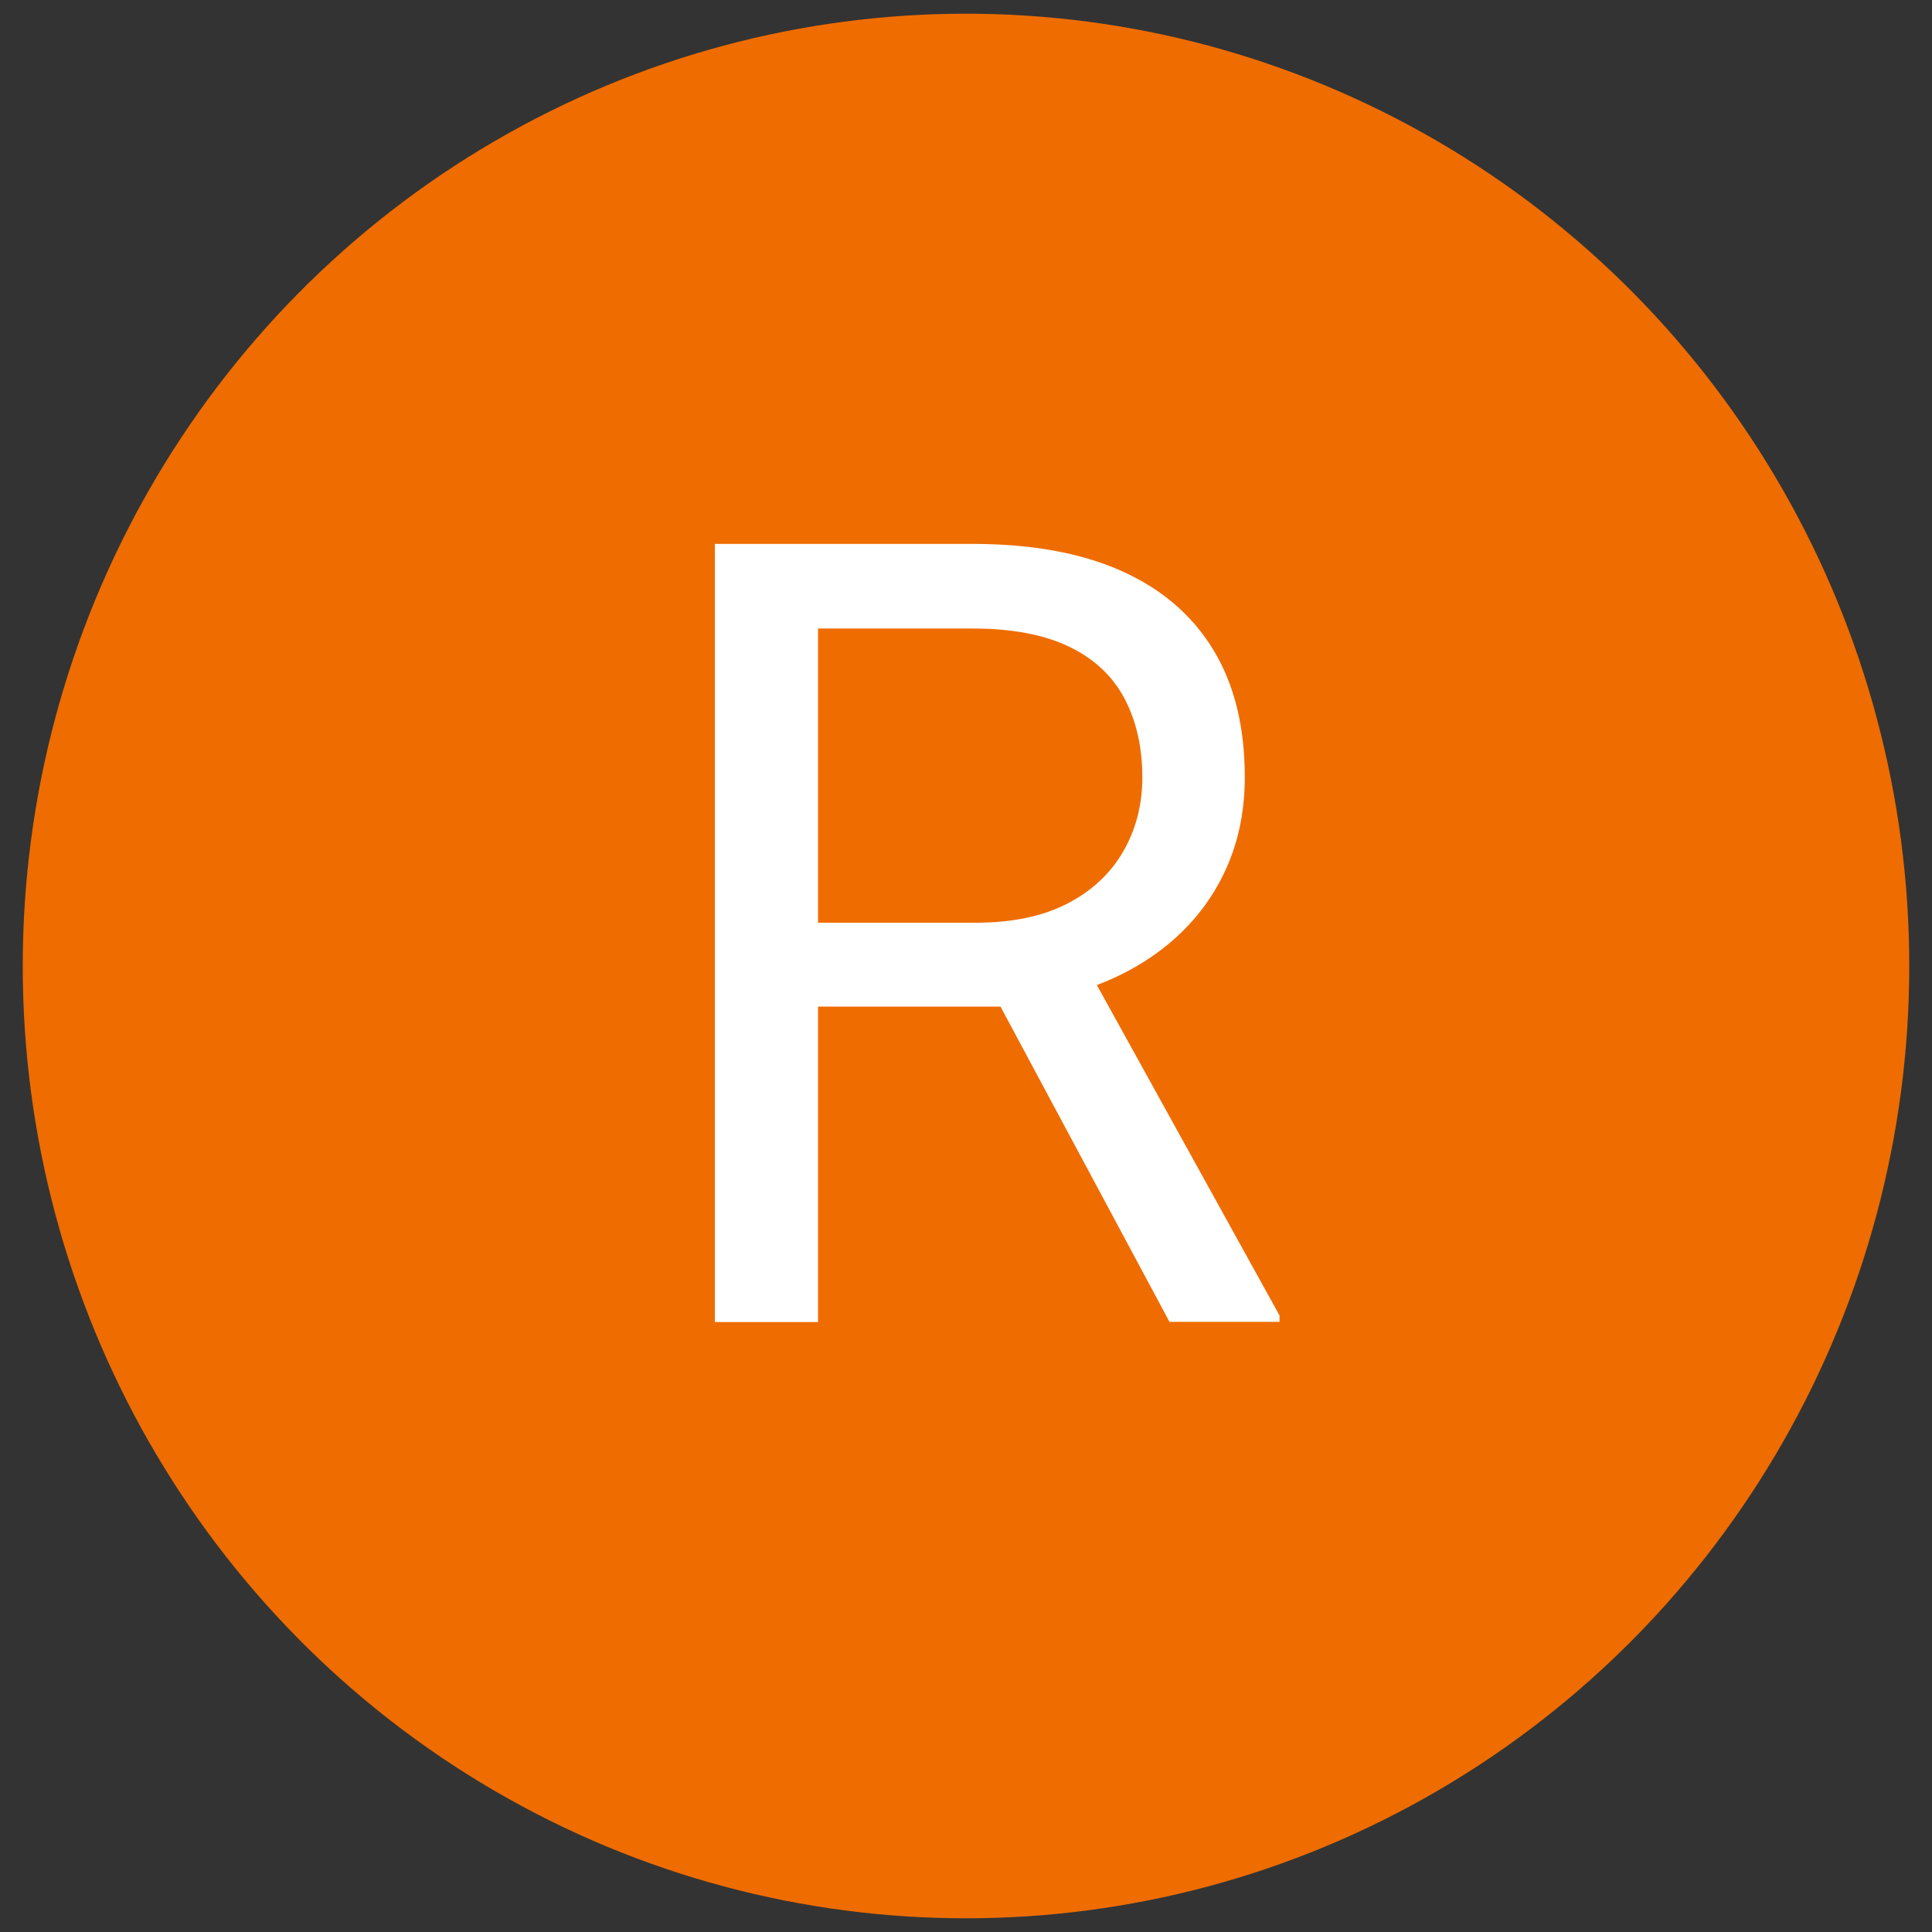
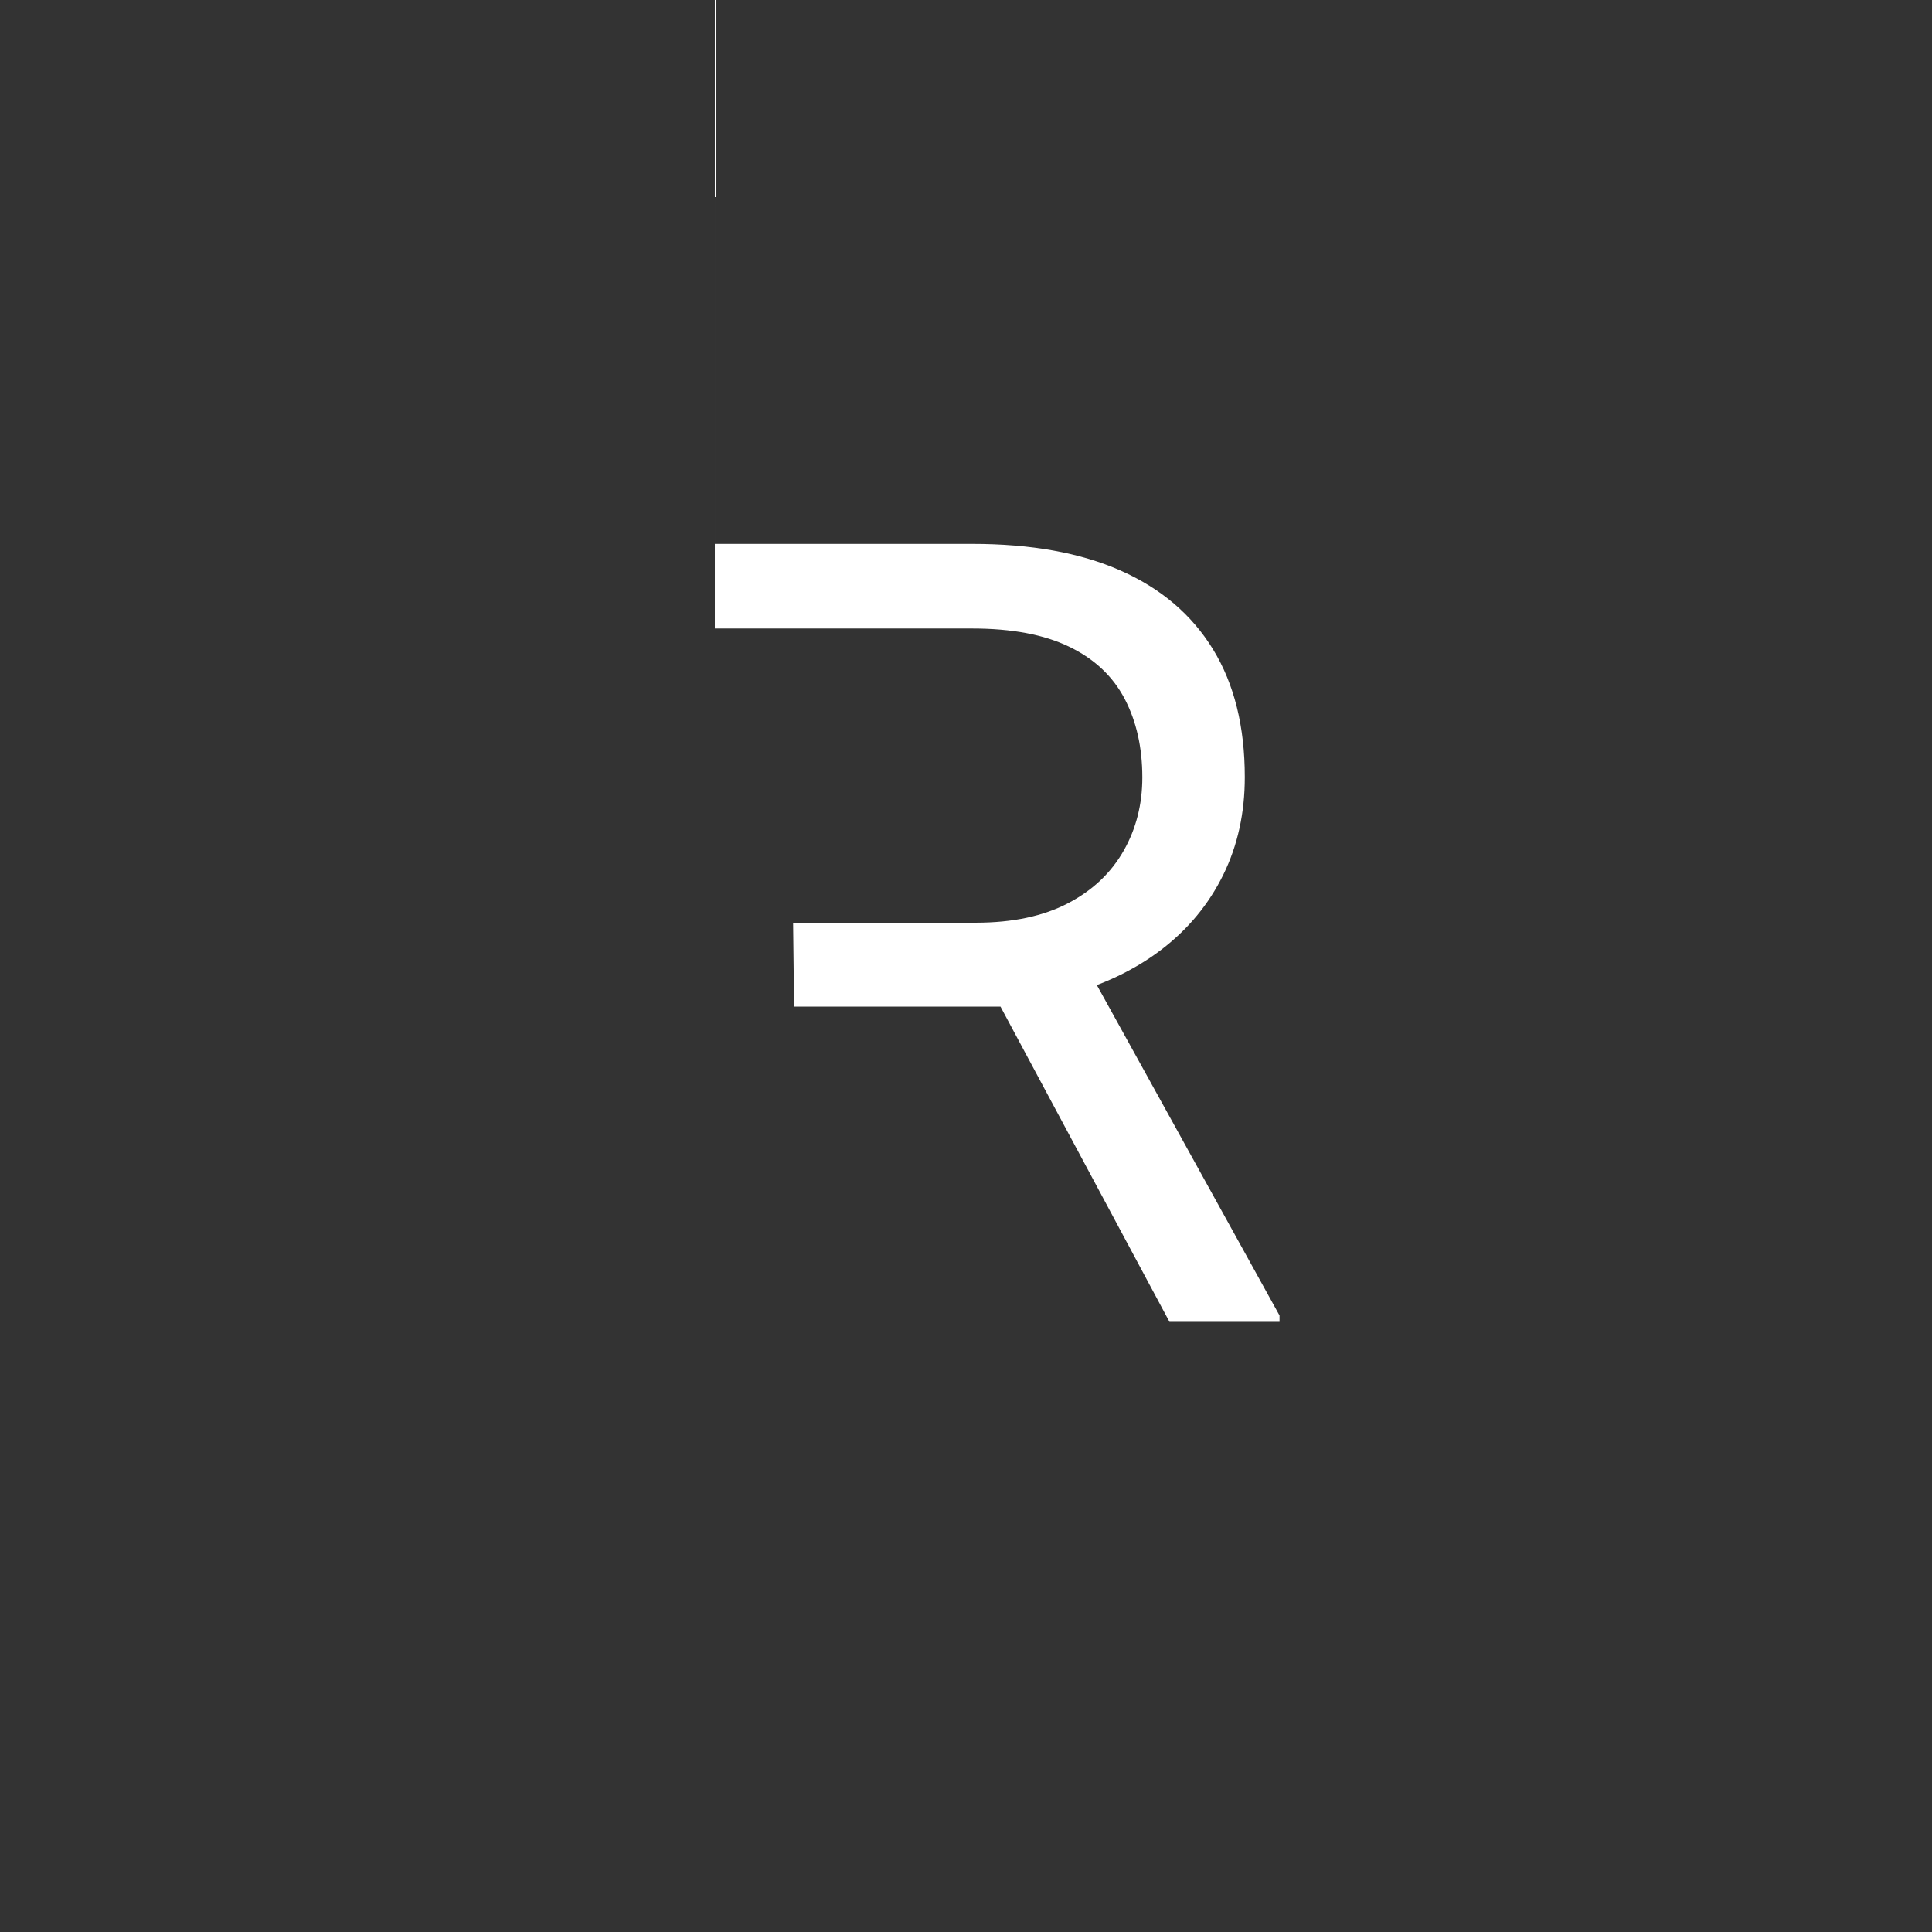
<svg xmlns="http://www.w3.org/2000/svg" id="Layer_1" version="1.1" viewBox="0 0 79 79">
  <rect x="0" y="0" width="79" height="79" fill="#333333" stroke="none" />
  <defs>
    <style>
      .st0 {
        fill: #fff;
      }

      .st1 {
        fill: #ef6c00;
      }
    </style>
  </defs>
-   <ellipse class="st1" cx="39.5" cy="39.5" rx="38.57" ry="38.94" />
-   <path class="st0" d="M29.23,22.24h10.53c2.39,0,4.41.36,6.06,1.09,1.65.73,2.91,1.8,3.78,3.22s1.3,3.16,1.3,5.23c0,1.46-.29,2.79-.88,3.99-.59,1.2-1.43,2.22-2.53,3.06-1.1.84-2.41,1.46-3.94,1.87l-1.18.46h-9.9l-.04-3.43h7.47c1.51,0,2.77-.27,3.78-.8s1.76-1.25,2.27-2.15c.51-.9.76-1.9.76-2.99,0-1.22-.24-2.29-.72-3.21-.48-.92-1.23-1.63-2.26-2.13-1.03-.5-2.35-.75-3.97-.75h-6.31v28.36h-4.22v-31.81ZM47.82,54.05l-7.73-14.42,4.39-.02,7.84,14.18v.26h-4.5Z" />
+   <path class="st0" d="M29.23,22.24h10.53c2.39,0,4.41.36,6.06,1.09,1.65.73,2.91,1.8,3.78,3.22s1.3,3.16,1.3,5.23c0,1.46-.29,2.79-.88,3.99-.59,1.2-1.43,2.22-2.53,3.06-1.1.84-2.41,1.46-3.94,1.87l-1.18.46h-9.9l-.04-3.43h7.47c1.51,0,2.77-.27,3.78-.8s1.76-1.25,2.27-2.15c.51-.9.76-1.9.76-2.99,0-1.22-.24-2.29-.72-3.21-.48-.92-1.23-1.63-2.26-2.13-1.03-.5-2.35-.75-3.97-.75h-6.31h-4.22v-31.81ZM47.82,54.05l-7.73-14.42,4.39-.02,7.84,14.18v.26h-4.5Z" />
</svg>